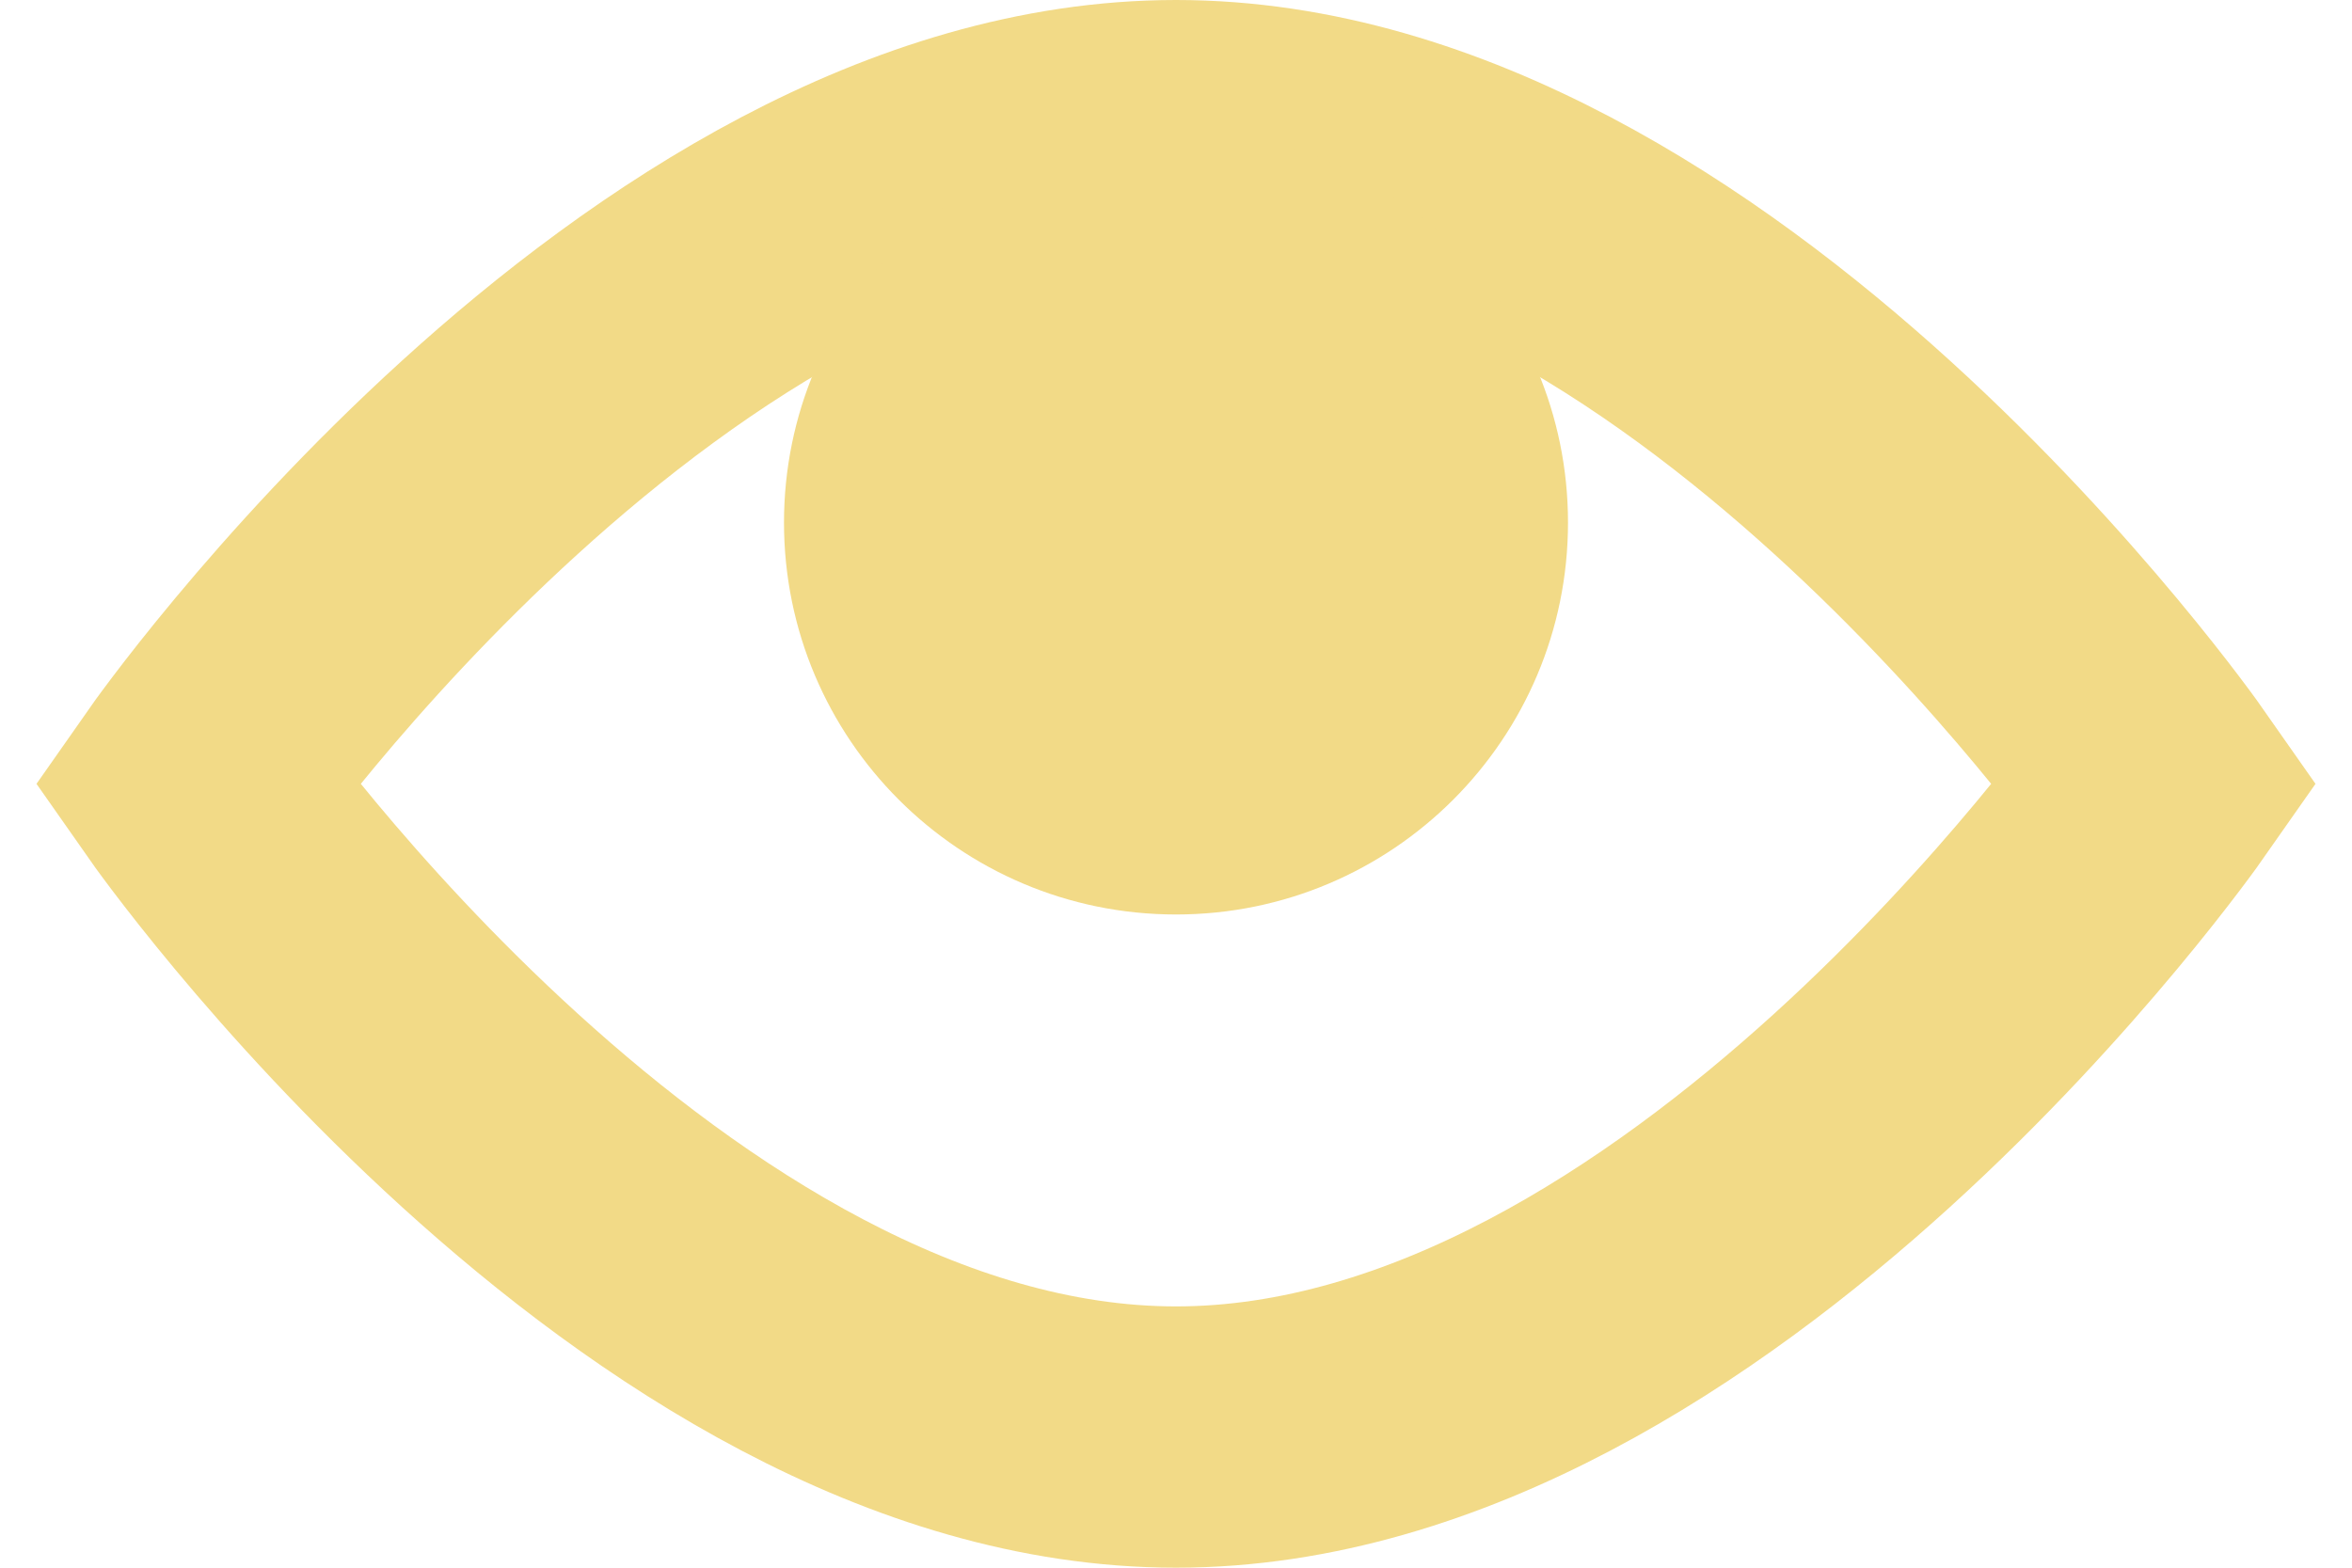
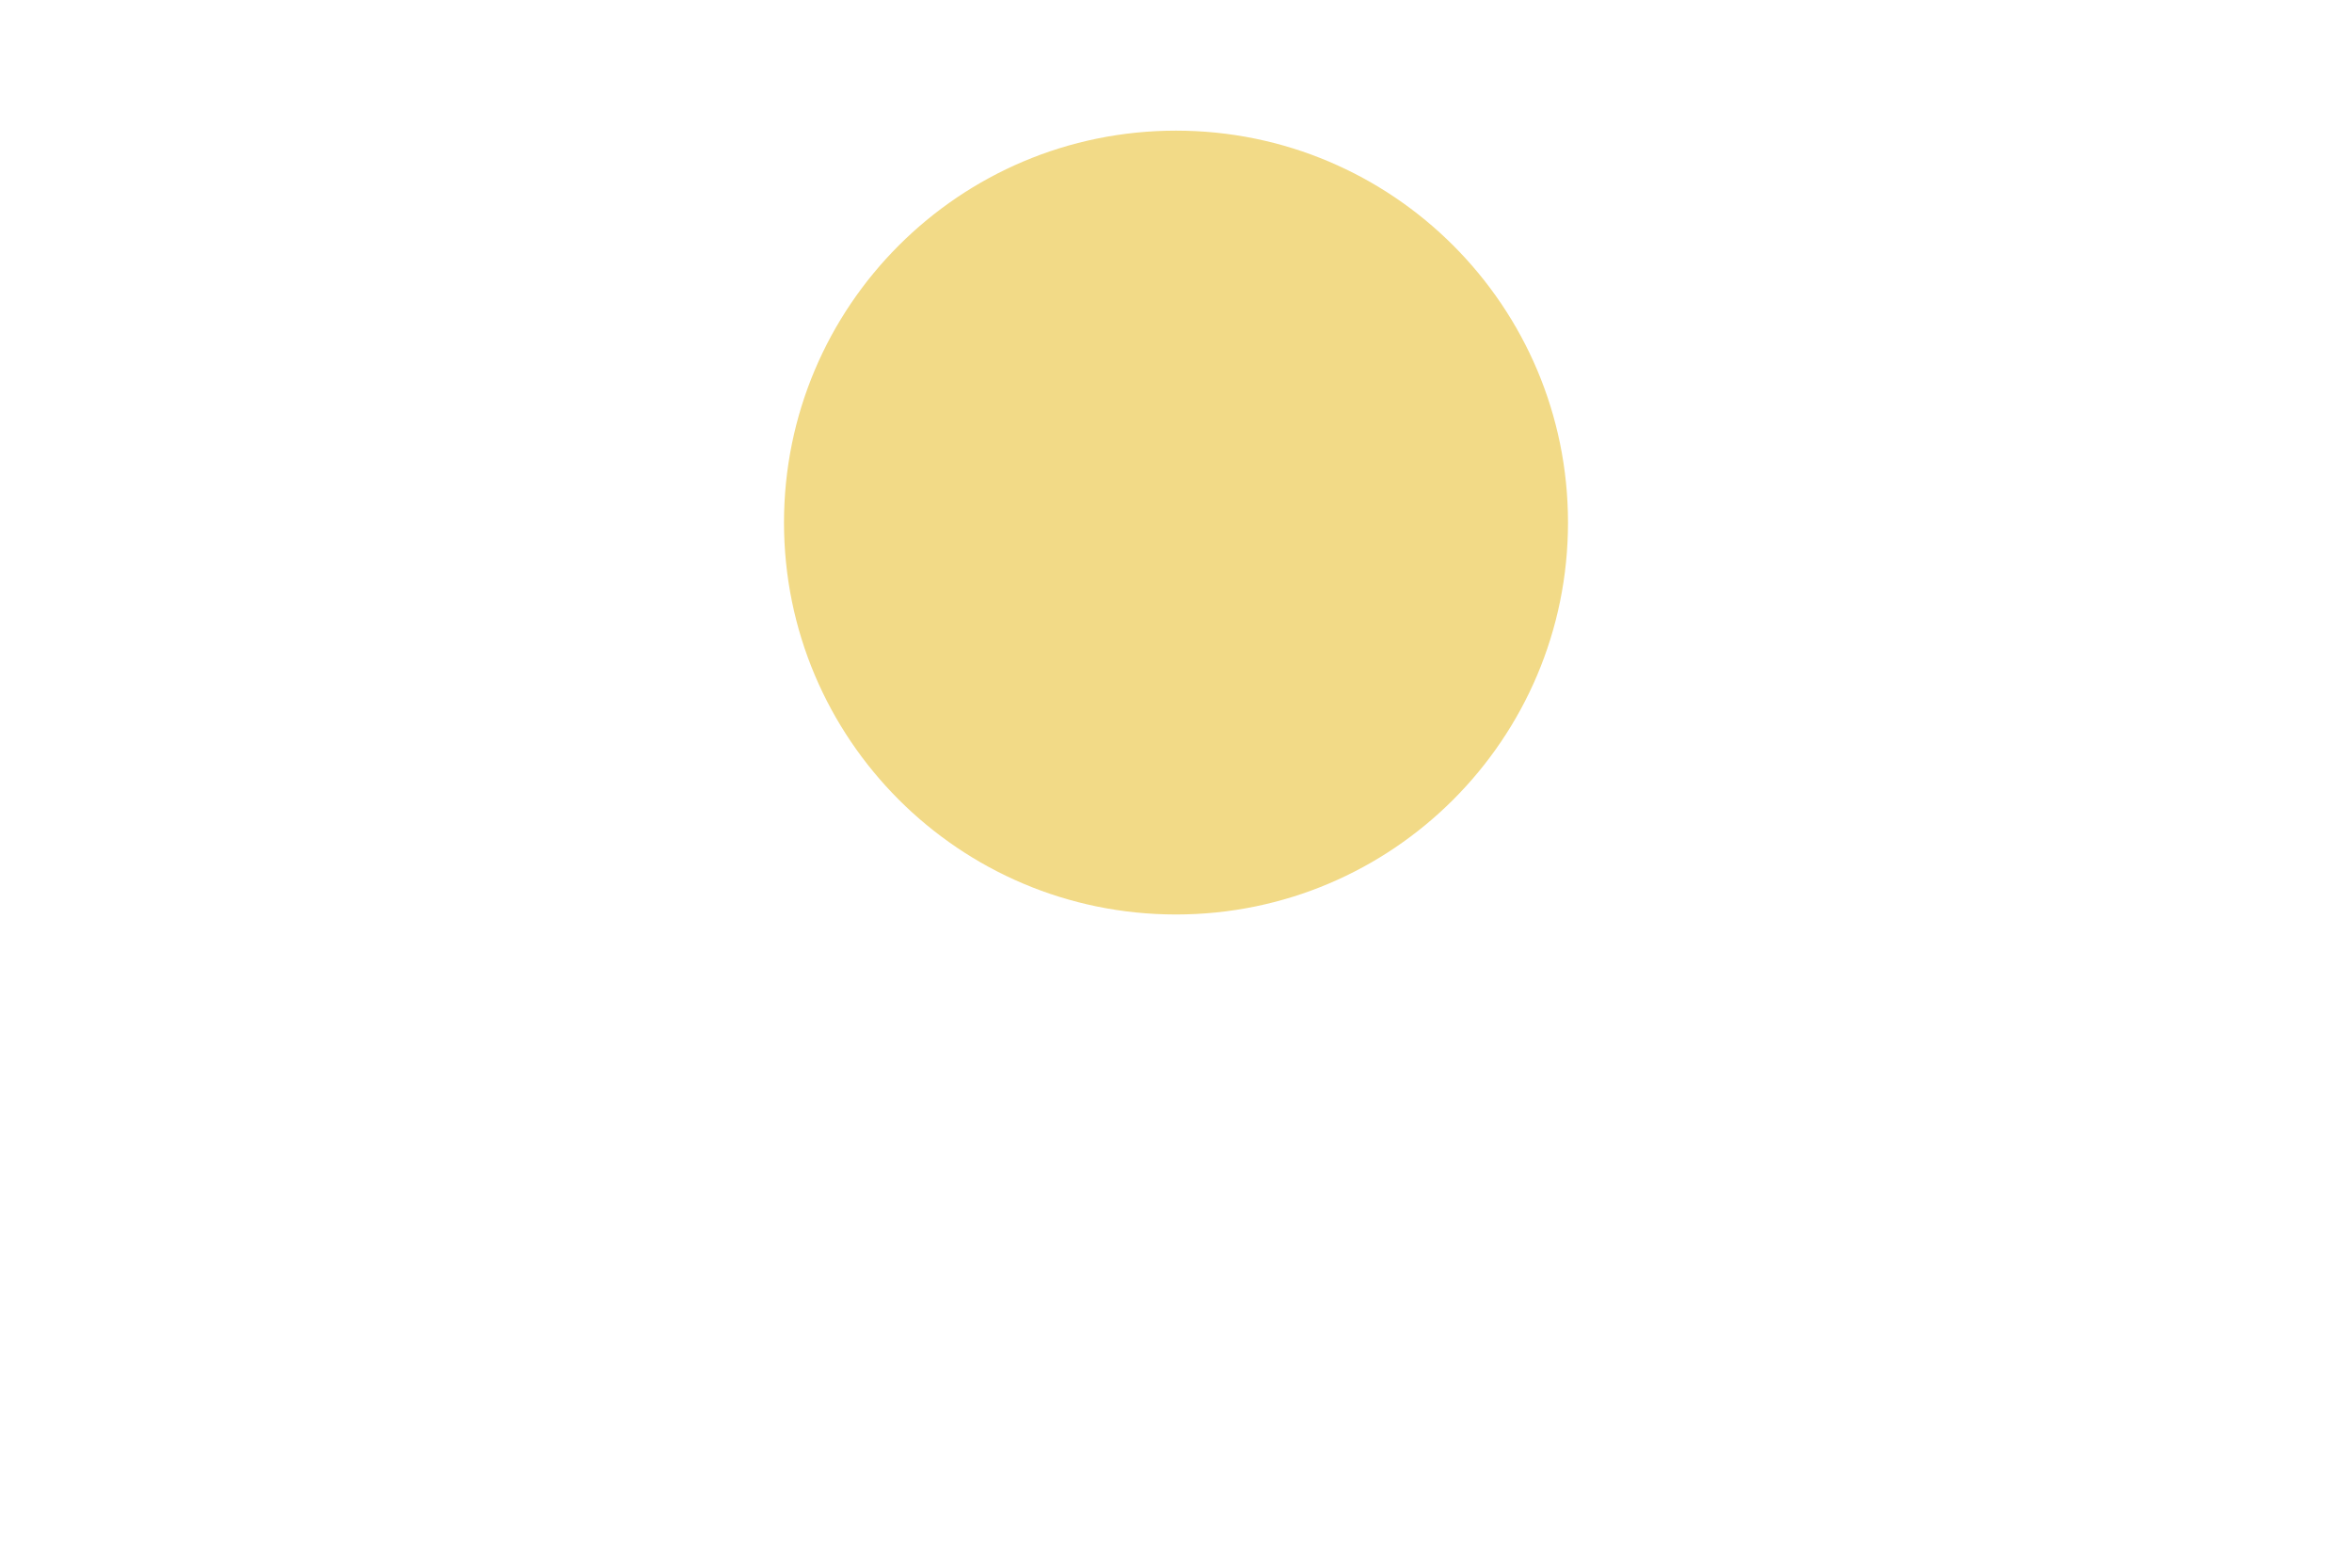
<svg xmlns="http://www.w3.org/2000/svg" width="18" height="12" viewBox="0 0 18 12" fill="none">
-   <path fill-rule="evenodd" clip-rule="evenodd" d="M1.5 6C1.5 6 5 1 9 1C13 1 16.5 6 16.5 6C16.5 6 13 11 9 11C5 11 1.5 6 1.5 6Z" stroke="#F2DA87" stroke-width="2" stroke-linecap="round" />
  <path fill-rule="evenodd" clip-rule="evenodd" d="M9 7C10.657 7 12 5.657 12 4C12 2.343 10.657 1 9 1C7.343 1 6 2.343 6 4C6 5.657 7.343 7 9 7Z" fill="#F2DA87" />
</svg>